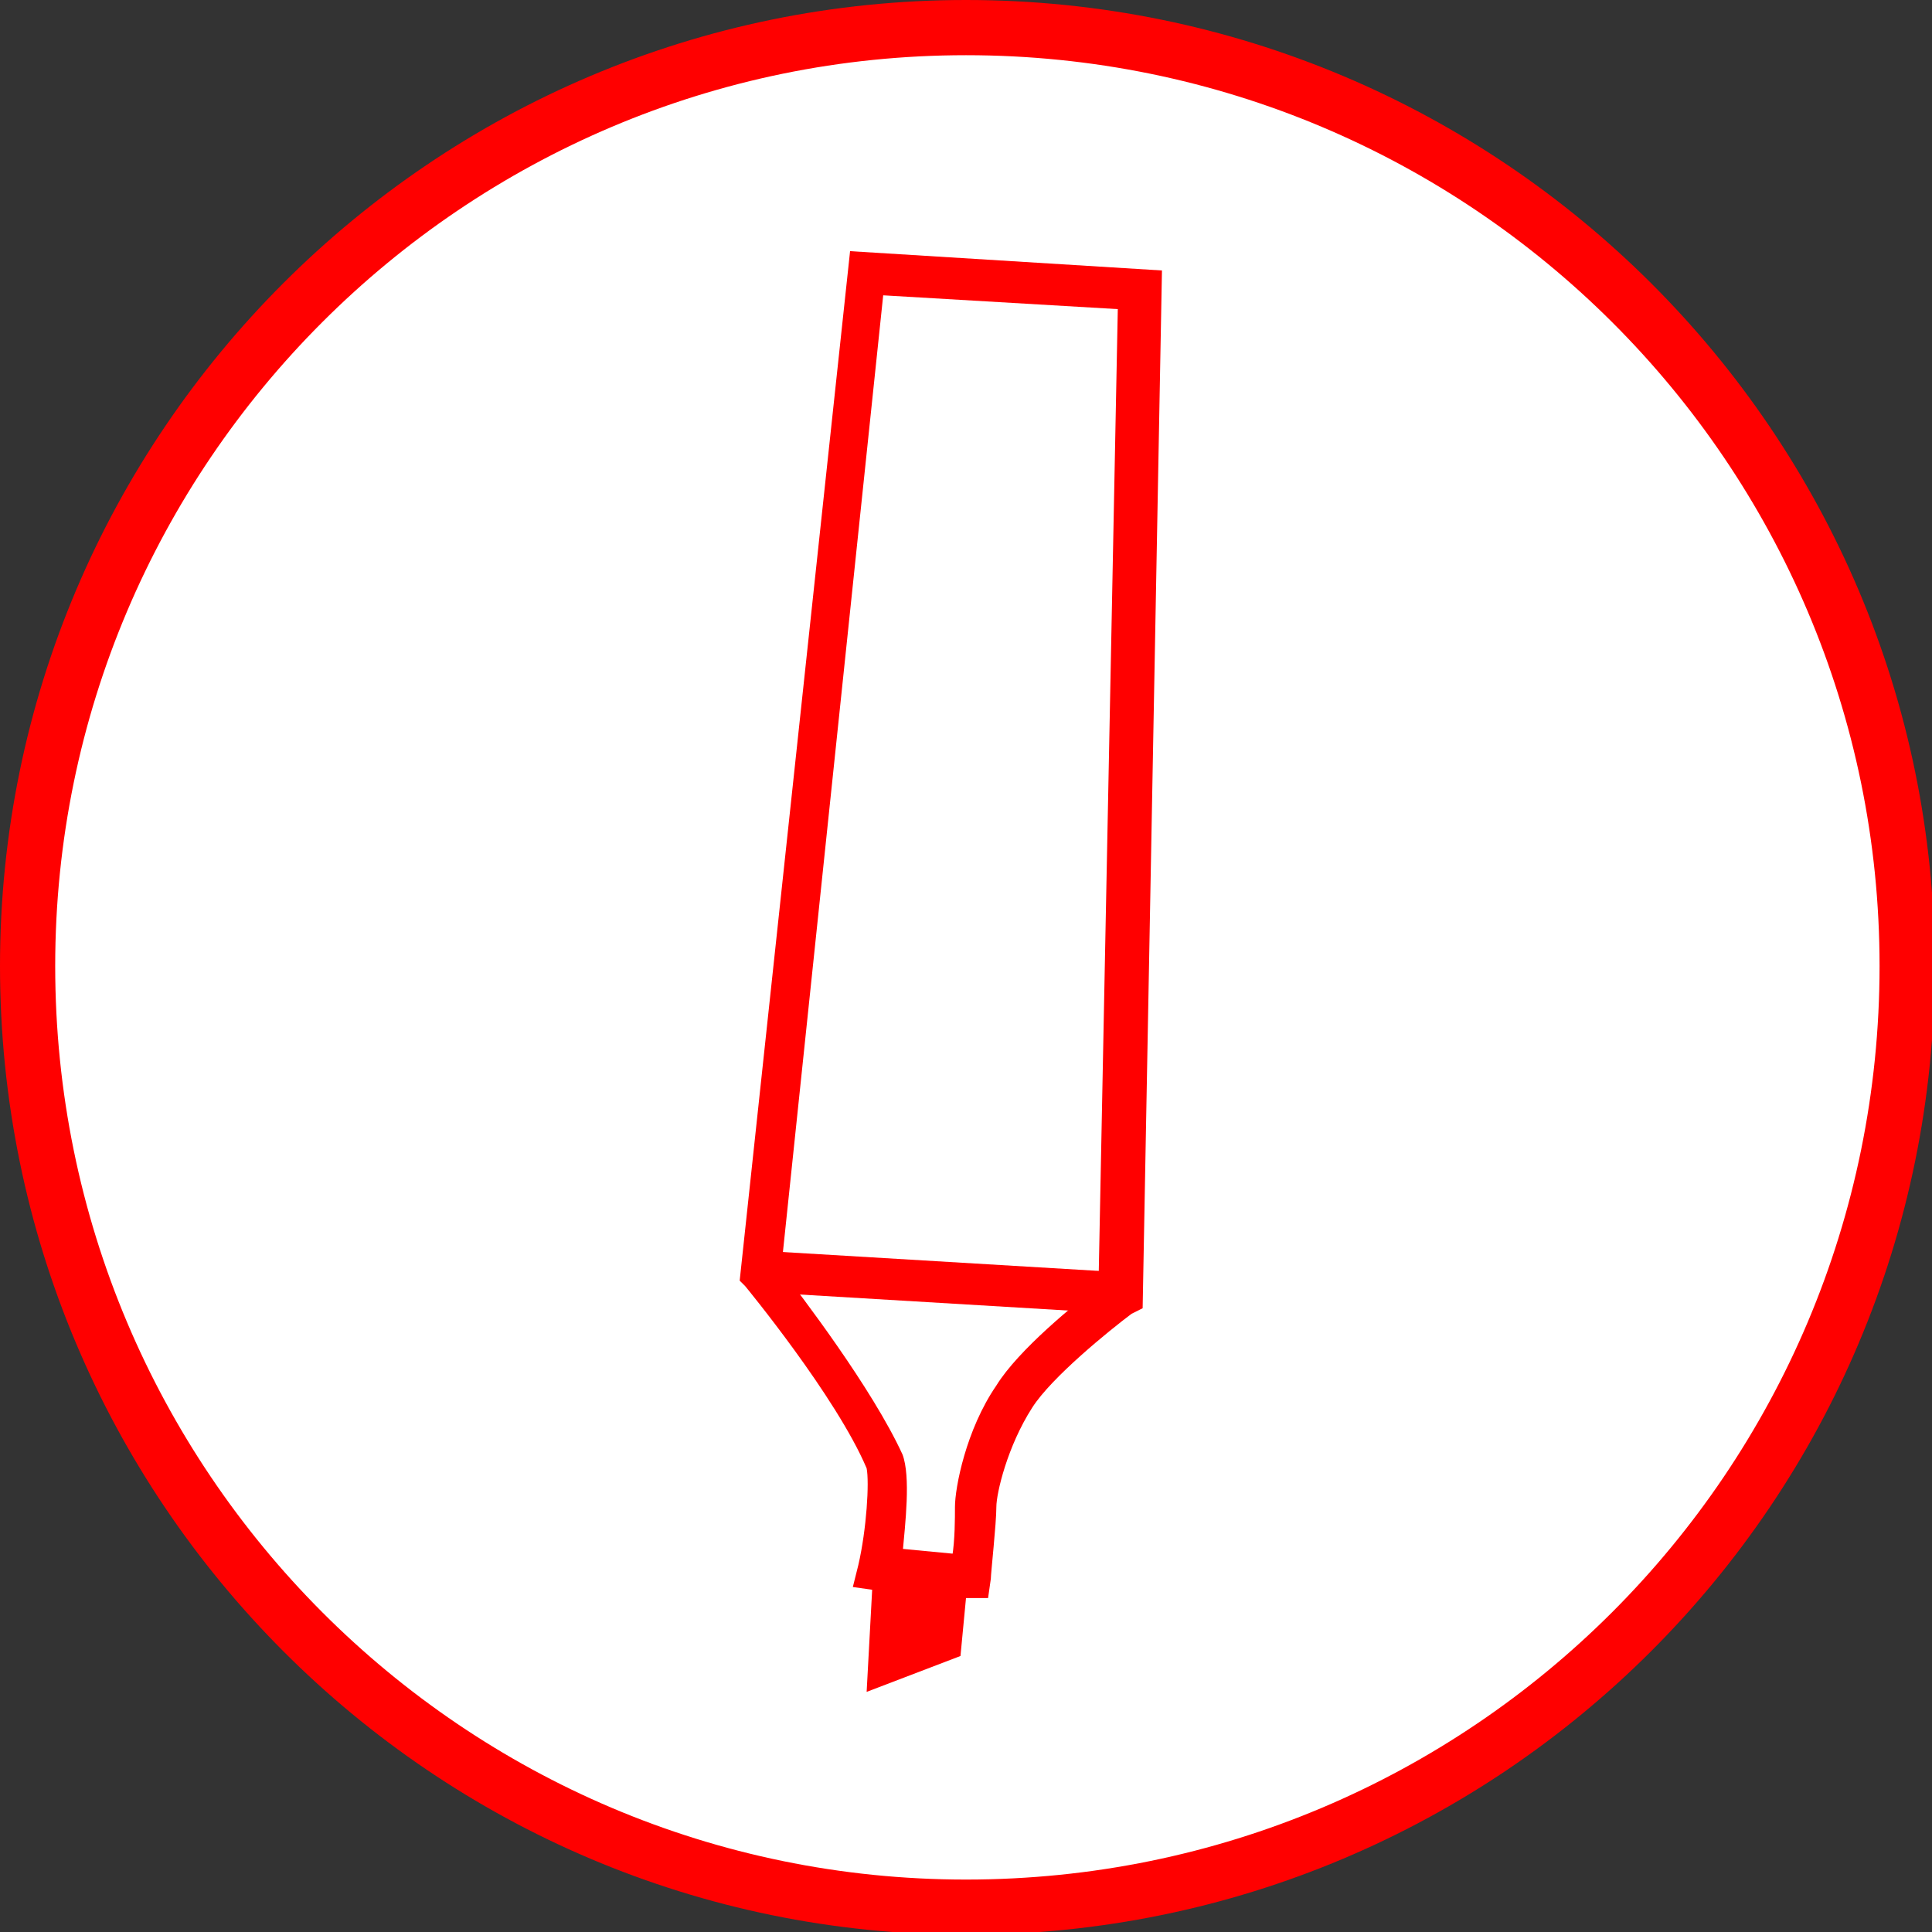
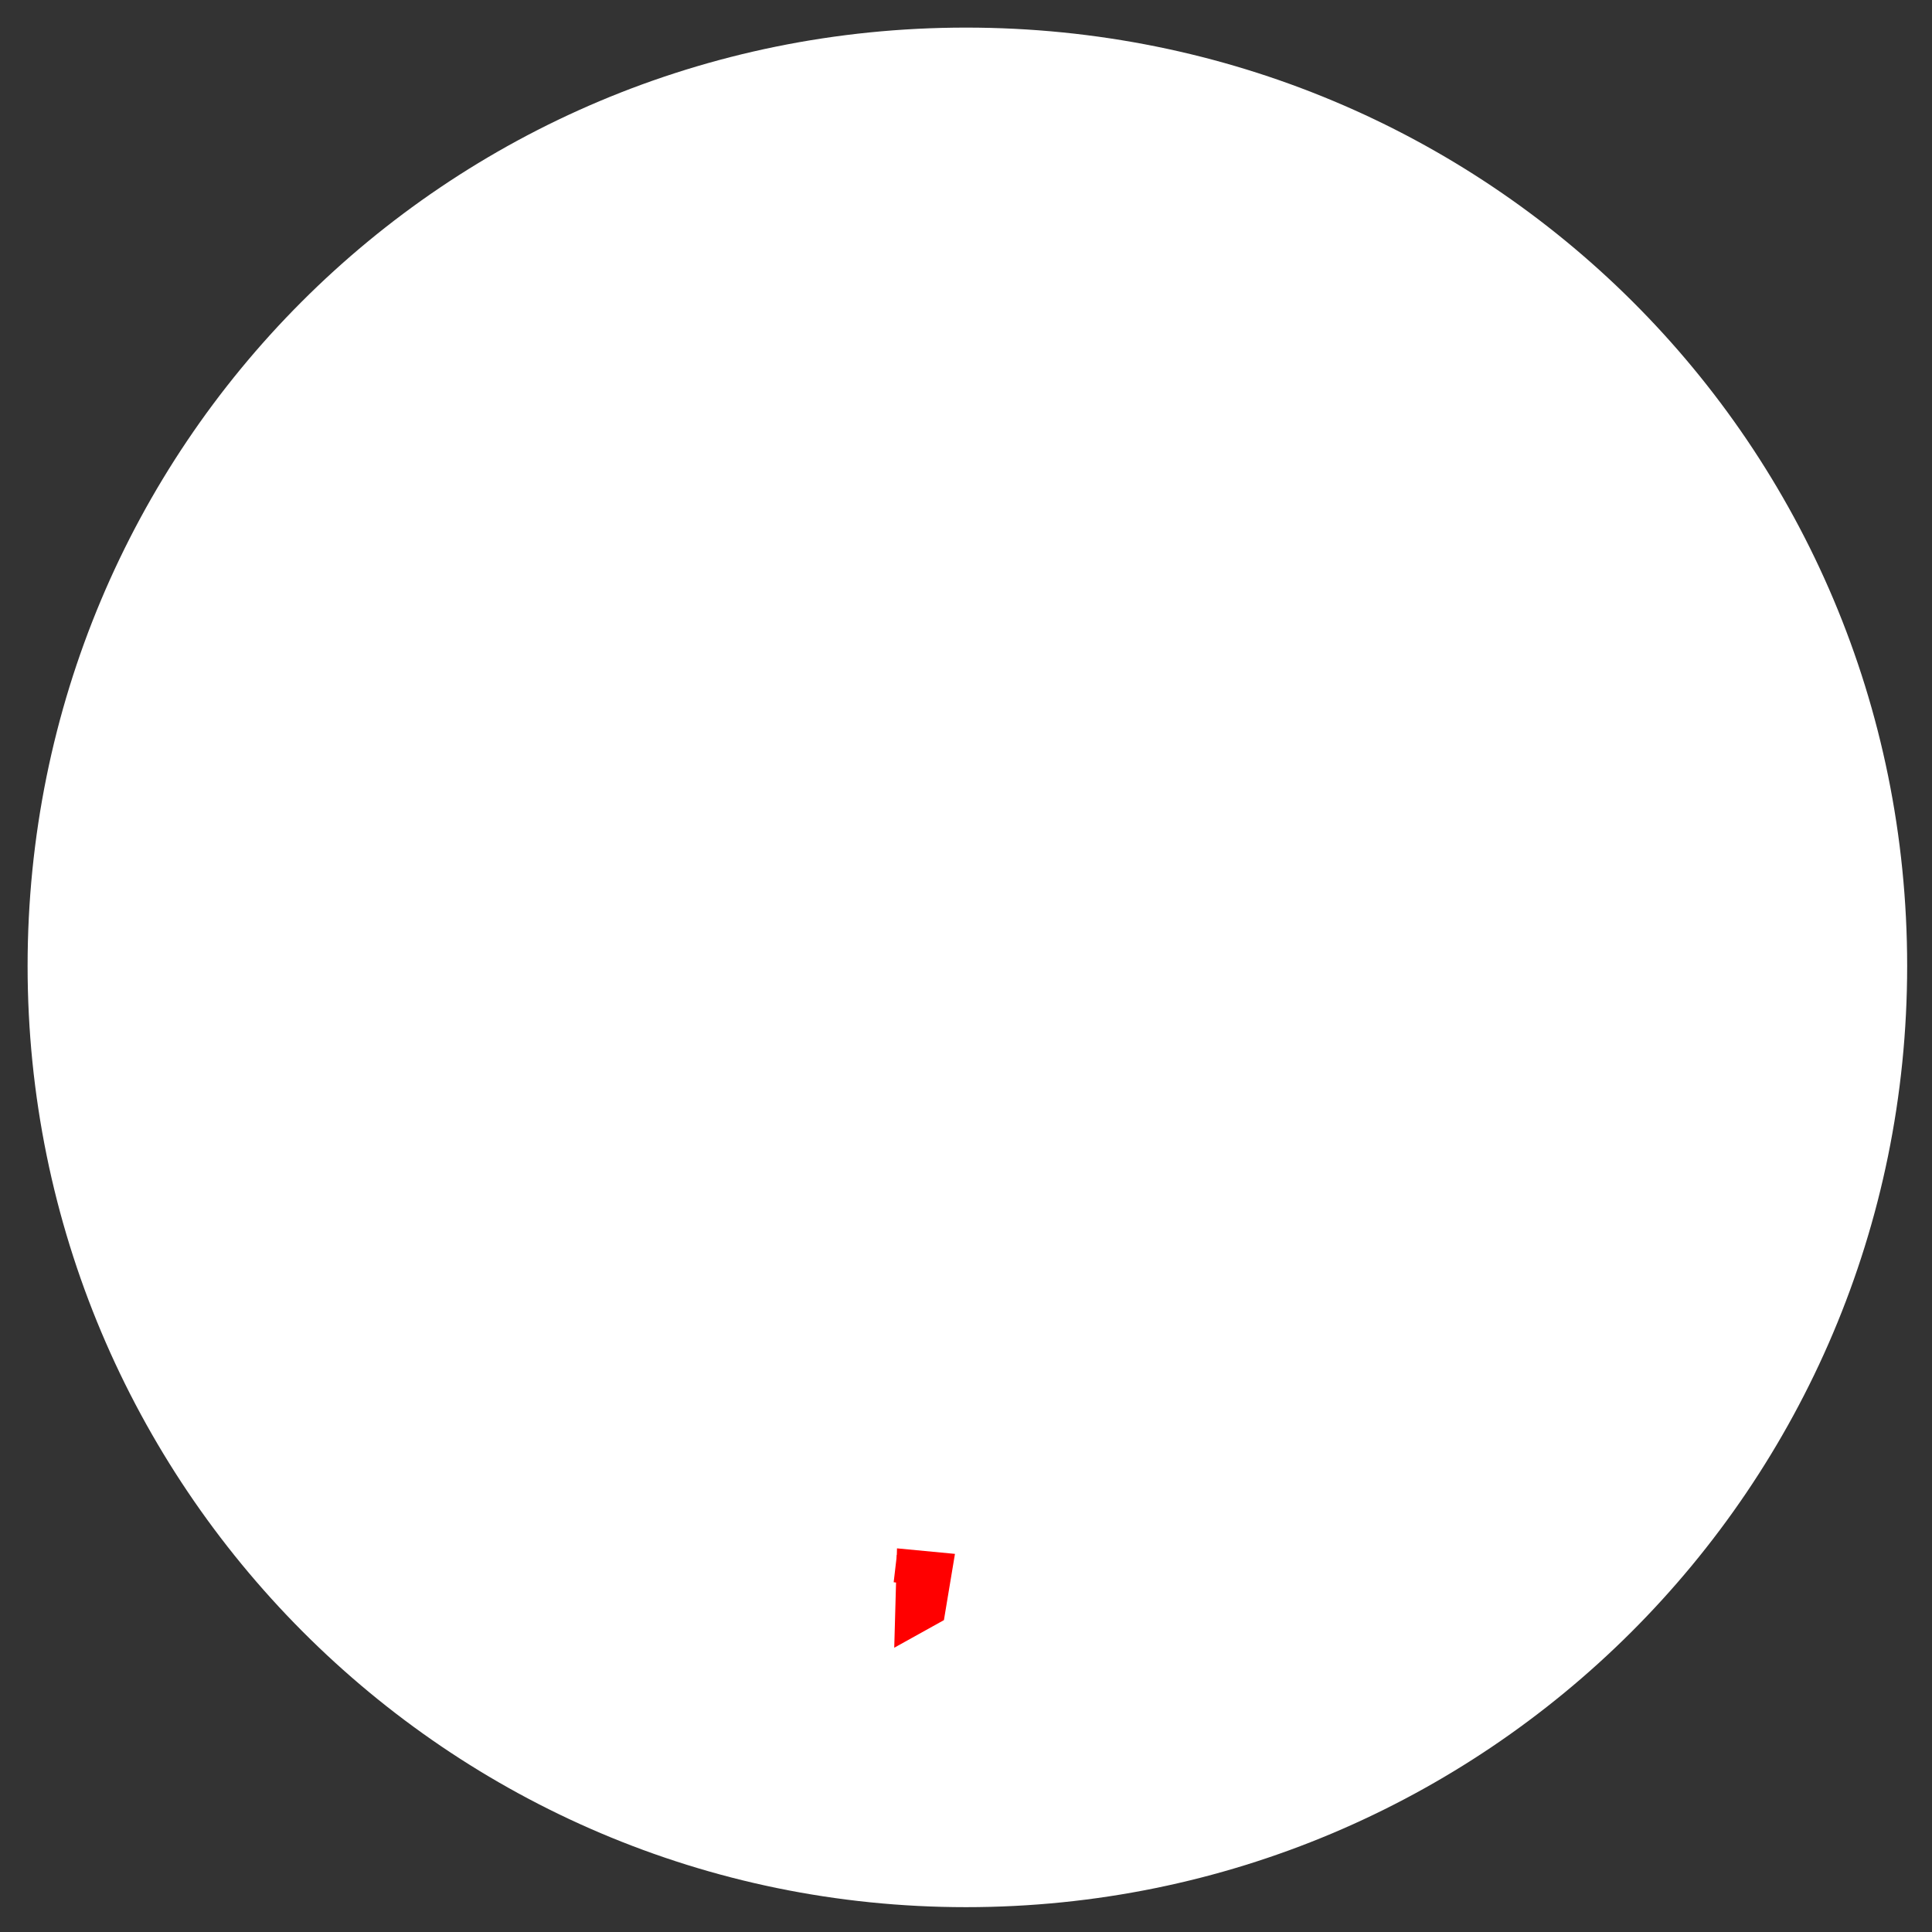
<svg xmlns="http://www.w3.org/2000/svg" xmlns:xlink="http://www.w3.org/1999/xlink" version="1.1" id="Ebene_1" x="0px" y="0px" viewBox="0 0 70 70" style="enable-background:new 0 0 70 70;" xml:space="preserve">
  <rect x="0" y="0" width="70" height="70" fill="#333333" stroke="none" />
  <style type="text/css">
	.st0{clip-path:url(#SVGID_2_);fill:#FFFFFF;}
	.st1{clip-path:url(#SVGID_4_);fill:#FF0000;}
	.st2{clip-path:url(#SVGID_6_);fill:#FFFFFF;}
	.st3{clip-path:url(#SVGID_8_);fill:#FF0000;}
	.st4{fill:#FF0000;}
</style>
  <g>
    <g>
      <g>
        <g>
          <defs>
            <rect id="SVGID_1_" width="70" height="70" />
          </defs>
          <clipPath id="SVGID_2_">
            <use xlink:href="#SVGID_1_" style="overflow:visible;" />
          </clipPath>
          <path class="st0" d="M35,69.1c18.8,0,34.1-15.2,34.1-34.1S53.9,1,35,1S1,16.2,1,35S16.2,69.1,35,69.1" />
        </g>
      </g>
      <g>
        <g>
          <defs>
-             <rect id="SVGID_3_" width="70" height="70" />
-           </defs>
+             </defs>
          <clipPath id="SVGID_4_">
            <use xlink:href="#SVGID_3_" style="overflow:visible;" />
          </clipPath>
          <path class="st1" d="M35,70.1C15.7,70.1,0,54.4,0,35C0,15.7,15.7,0,35,0c19.4,0,35.1,15.7,35.1,35C70.1,54.4,54.4,70.1,35,70.1z       M35,2C16.8,2,2,16.8,2,35c0,18.3,14.8,33.1,33,33.1c18.3,0,33.1-14.8,33.1-33.1C68.1,16.8,53.3,2,35,2z" />
        </g>
      </g>
      <g>
        <g>
          <defs>
            <rect id="SVGID_5_" width="70" height="70" />
          </defs>
          <clipPath id="SVGID_6_">
            <use xlink:href="#SVGID_5_" style="overflow:visible;" />
          </clipPath>
          <path class="st2" d="M31.8,56.9c0,0,0.6-3,0.2-3.9c-1.2-2.7-4.5-6.8-4.5-6.8l3.9-36.3l9.9,0.6L40.6,47c0,0-2.9,2.1-3.8,3.6      c-1,1.5-1.4,3.4-1.4,4s-0.2,2.5-0.2,2.5h-0.8l-0.2,2.3l-2,0.8l0.2-3.2L31.8,56.9z" />
        </g>
      </g>
      <g>
        <g>
          <defs>
-             <rect id="SVGID_7_" width="70" height="70" />
-           </defs>
+             </defs>
          <clipPath id="SVGID_8_">
            <use xlink:href="#SVGID_7_" style="overflow:visible;" />
          </clipPath>
-           <path class="st3" d="M31.4,61.3l0.2-3.7l-0.7-0.1l0.2-0.8c0.3-1.3,0.4-3,0.3-3.5c-1.1-2.6-4.4-6.6-4.4-6.6l-0.2-0.2l4-37.3      l11.3,0.7l-0.7,37.6L41,47.6c-0.8,0.6-2.9,2.3-3.6,3.4c-0.9,1.4-1.3,3.1-1.3,3.6c0,0.6-0.2,2.4-0.2,2.6l-0.1,0.7h-0.8l-0.2,2.1      L31.4,61.3z M32.7,56.3l0.5,0.1L33,59.1l0.5-0.2l0.2-2.5h0.8c0.1-0.6,0.1-1.4,0.1-1.8c0-0.7,0.4-2.8,1.5-4.4      c0.8-1.3,2.9-3,3.7-3.6l0.7-35.4l-8.5-0.5L28.3,46c0.7,0.9,3.3,4.3,4.4,6.7C33,53.5,32.8,55.2,32.7,56.3z" />
        </g>
      </g>
    </g>
-     <rect x="33.4" y="39.8" transform="matrix(5.965380e-02 -0.998 0.998 5.965380e-02 -14.352 77.765)" class="st4" width="1.5" height="13.4" />
    <rect x="32.9" y="56.1" transform="matrix(0.116 -0.993 0.993 0.116 -27.144 83.49)" class="st4" width="1" height="1.7" />
    <polygon class="st4" points="32.5,56.1 34.6,56.3 34.2,58.7 32.4,59.7  " />
  </g>
</svg>